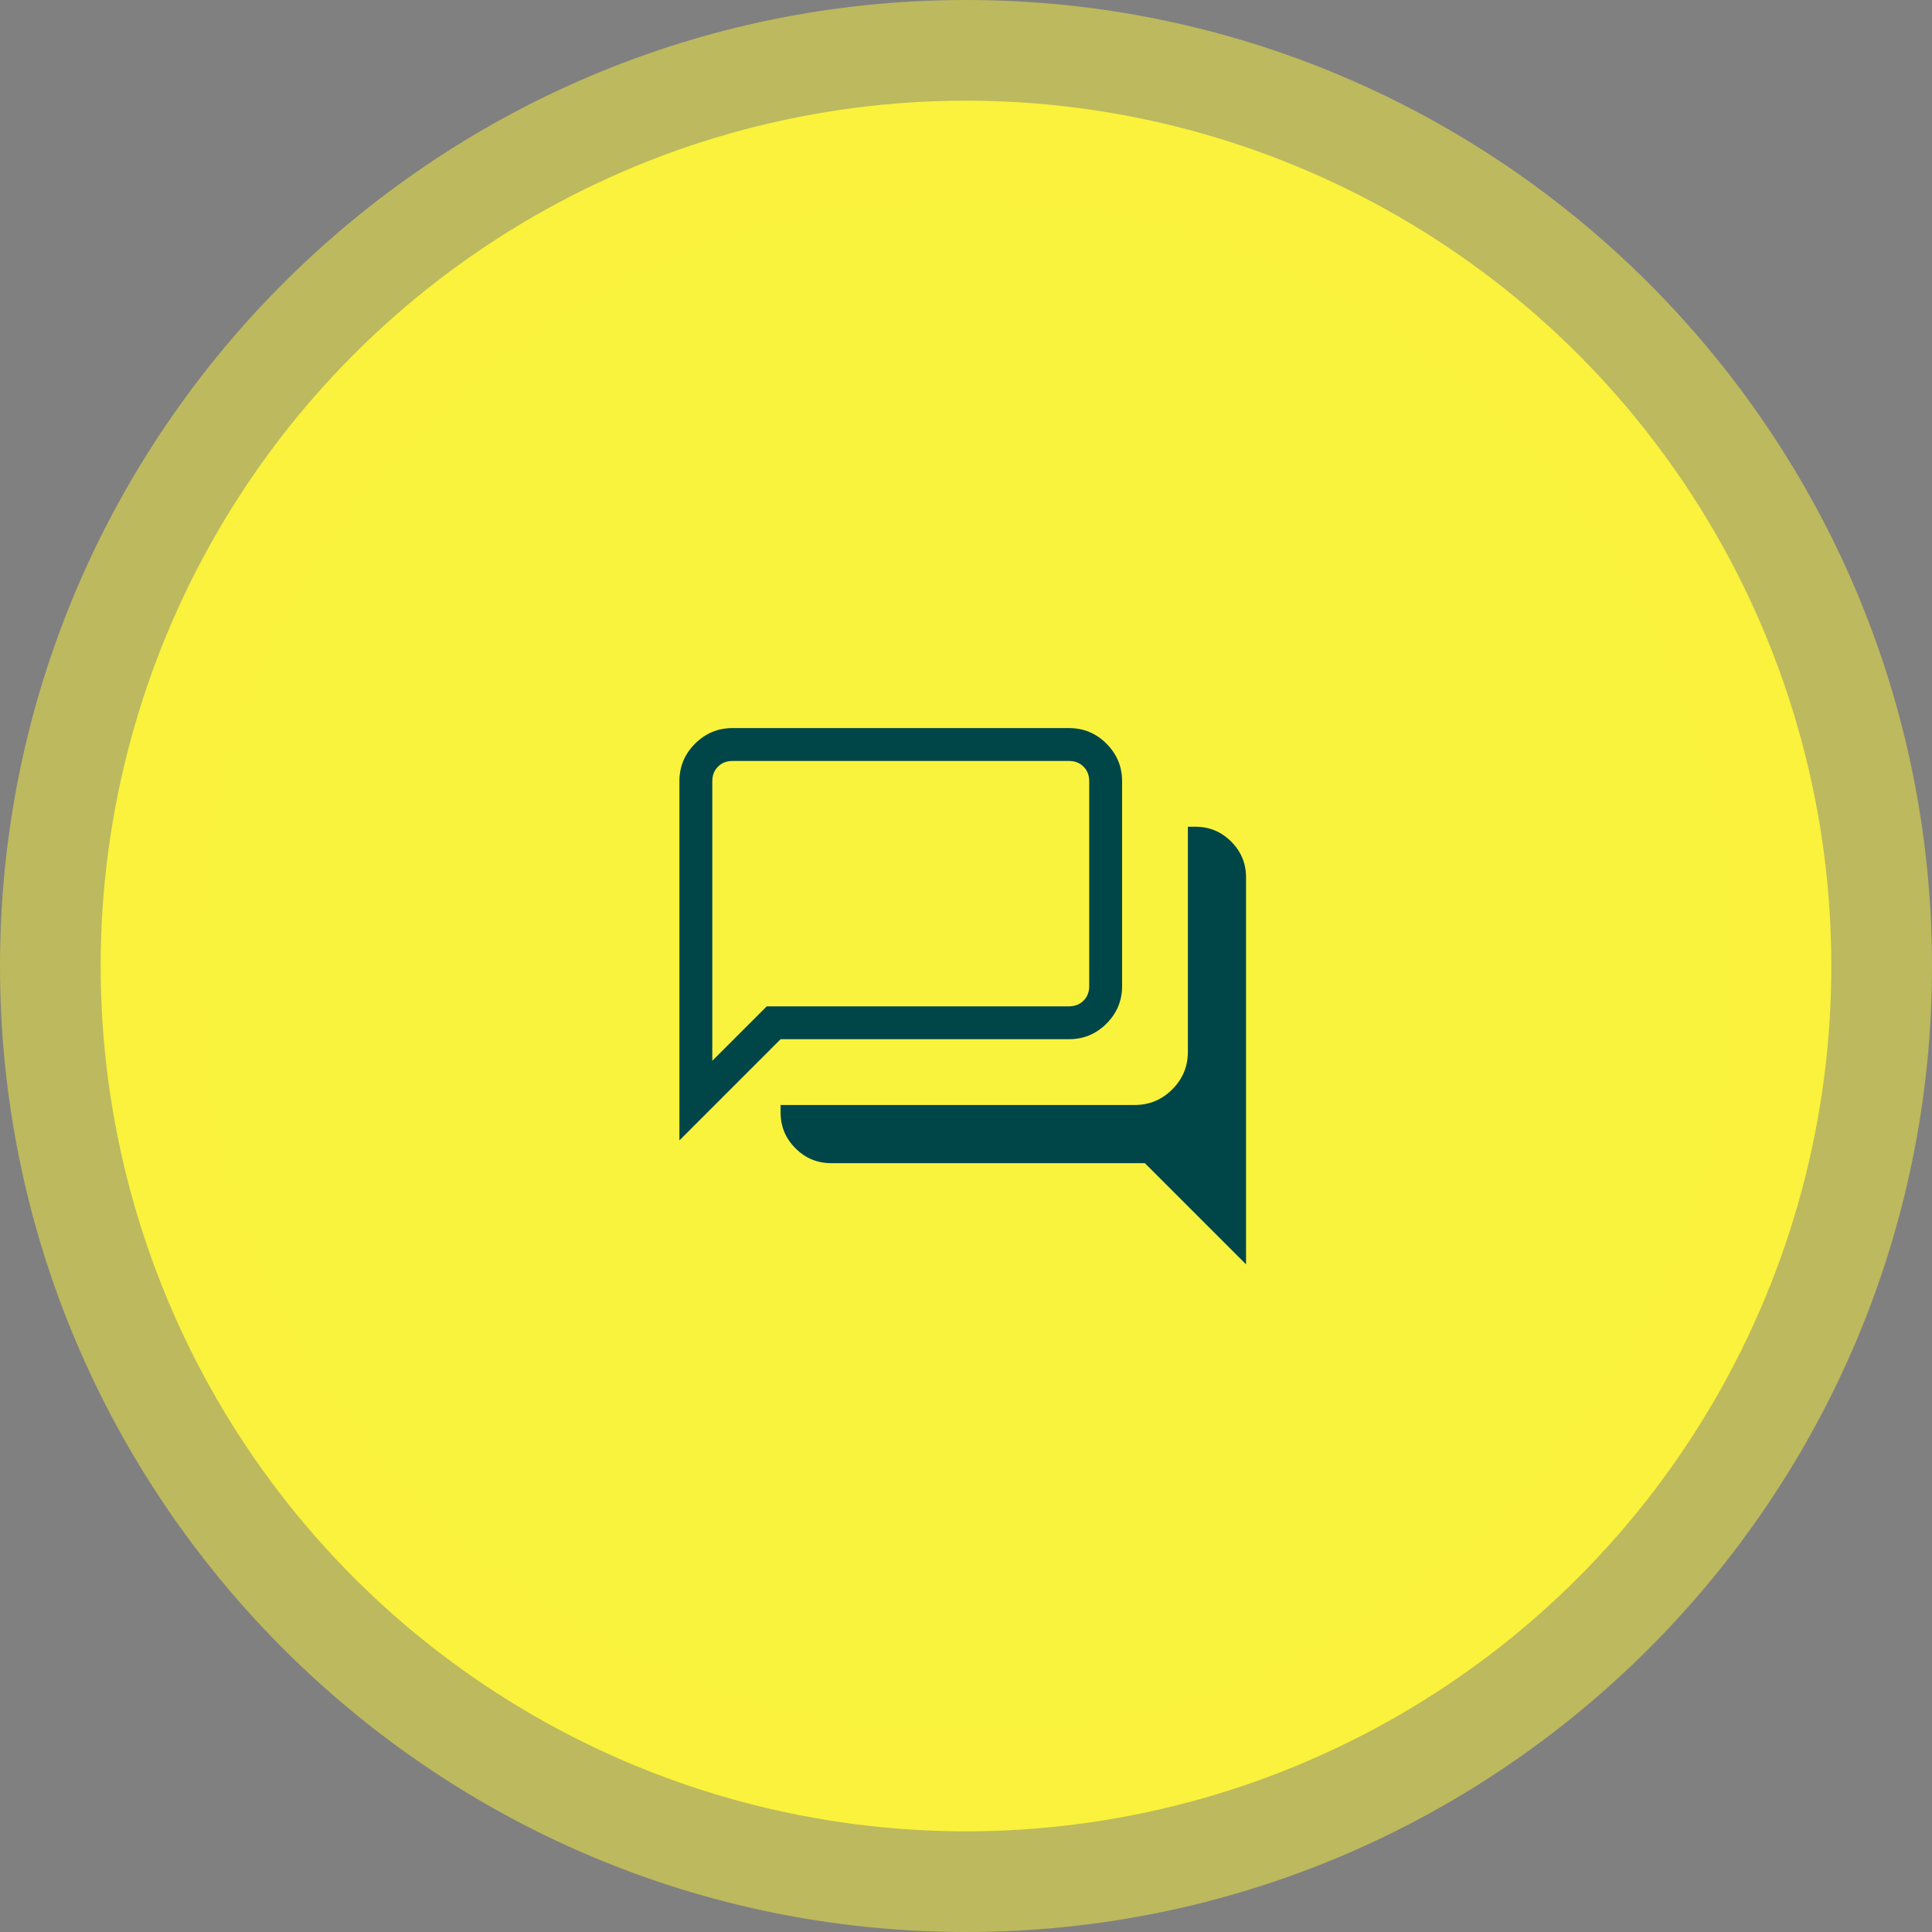
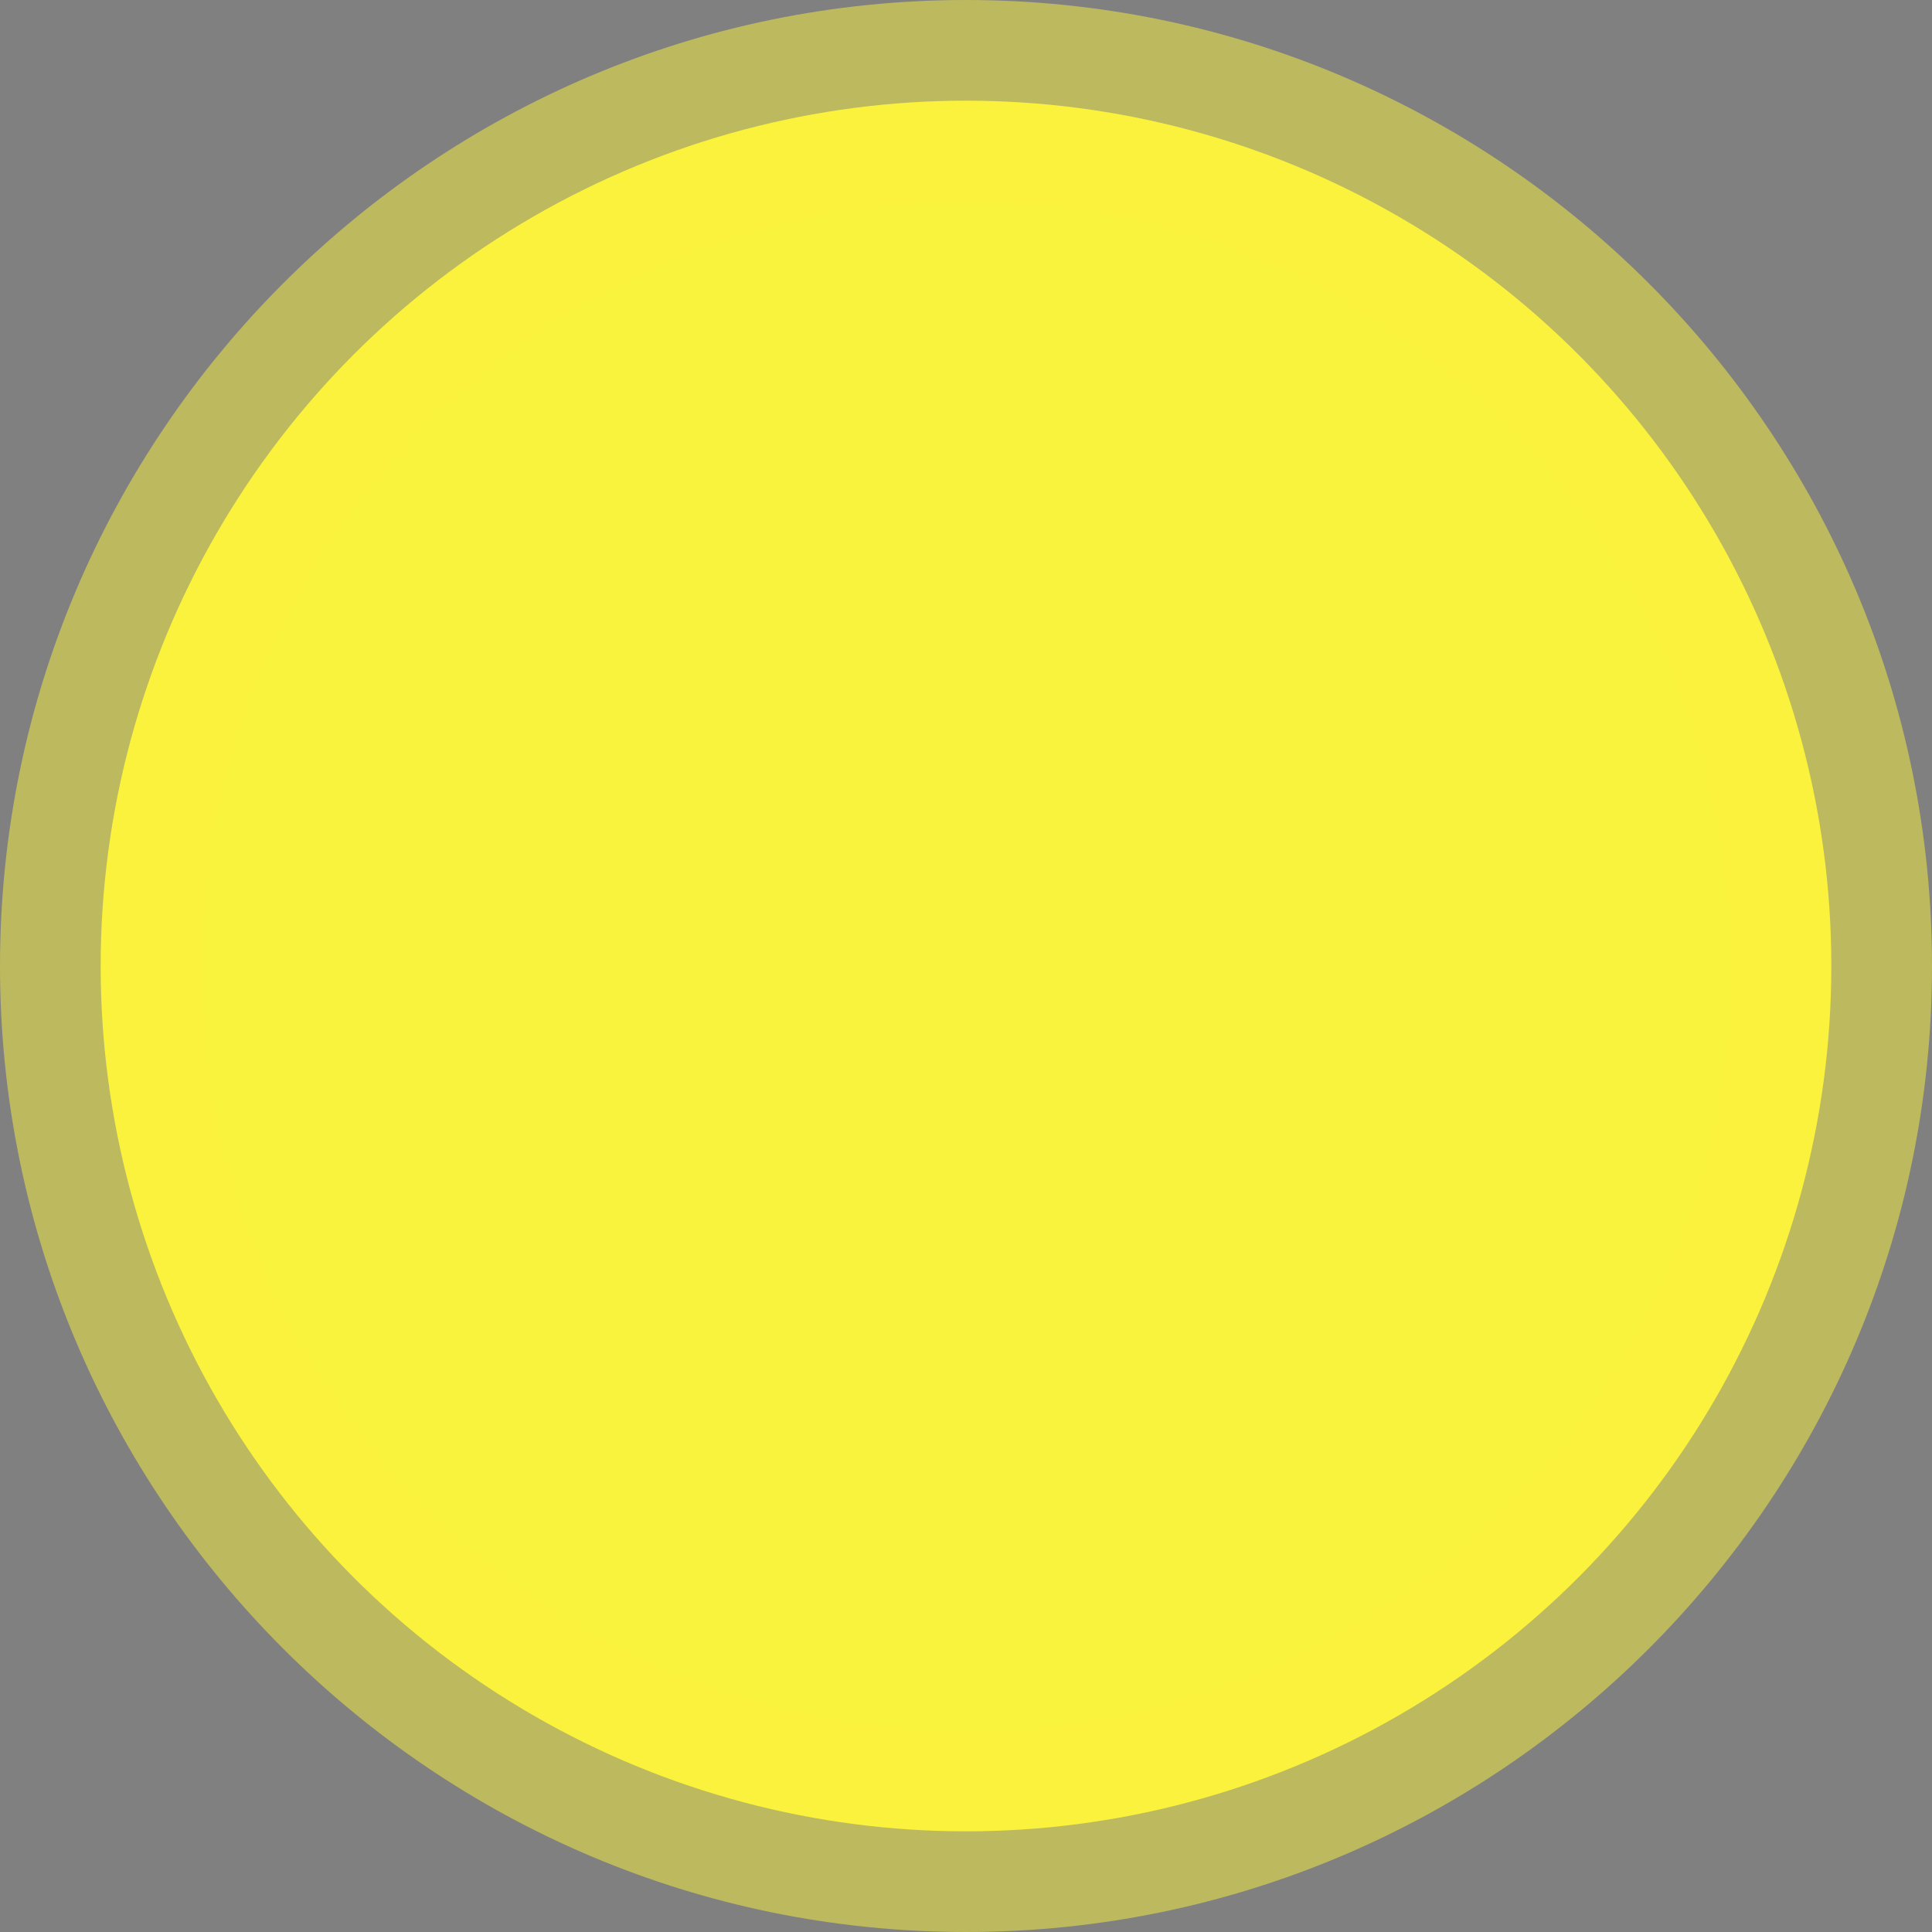
<svg xmlns="http://www.w3.org/2000/svg" id="_レイヤー_2" width="191.93" height="191.93" viewBox="0 0 191.93 191.93">
  <rect x="0" y="0" width="191.93" height="191.93" fill="#808080" stroke="none" />
  <g id="_レイヤー_2-2">
    <circle cx="95.965" cy="95.965" r="85.965" style="fill:#faf33d;" />
    <path d="M95.965,191.93C43.05,191.93,0,148.88,0,95.965S43.05,0,95.965,0s95.965,43.05,95.965,95.965-43.05,95.965-95.965,95.965ZM95.965,20c-41.887,0-75.965,34.078-75.965,75.965s34.078,75.965,75.965,75.965,75.965-34.078,75.965-75.965S137.852,20,95.965,20Z" style="fill:#faf33d; opacity:.5;" />
-     <path d="M123.786,125.604l-10.052-10.052h-31.161c-1.382,0-2.565-.492-3.549-1.477-.984-.984-1.477-2.167-1.477-3.549v-.754h35.182c1.451,0,2.694-.517,3.727-1.55,1.033-1.033,1.55-2.276,1.55-3.727v-22.366h.754c1.382,0,2.565.492,3.549,1.477.984.984,1.477,2.167,1.477,3.549v38.449ZM70.762,105.381l5.41-5.409h30.023c.586,0,1.068-.188,1.445-.565.377-.377.566-.858.566-1.445v-20.355c0-.586-.189-1.068-.566-1.446s-.858-.565-1.445-.565h-33.422c-.586,0-1.068.188-1.445.565-.377.377-.566.859-.566,1.446v27.774ZM67.495,113.291v-35.684c0-1.452.517-2.694,1.551-3.727,1.033-1.033,2.276-1.55,3.727-1.55h33.422c1.451,0,2.694.517,3.727,1.55,1.033,1.033,1.55,2.276,1.55,3.727v20.355c0,1.451-.517,2.693-1.55,3.727-1.034,1.033-2.276,1.55-3.727,1.55h-28.648l-10.052,10.052ZM70.762,97.962v-22.366,22.366Z" style="fill:#004649;" />
  </g>
</svg>